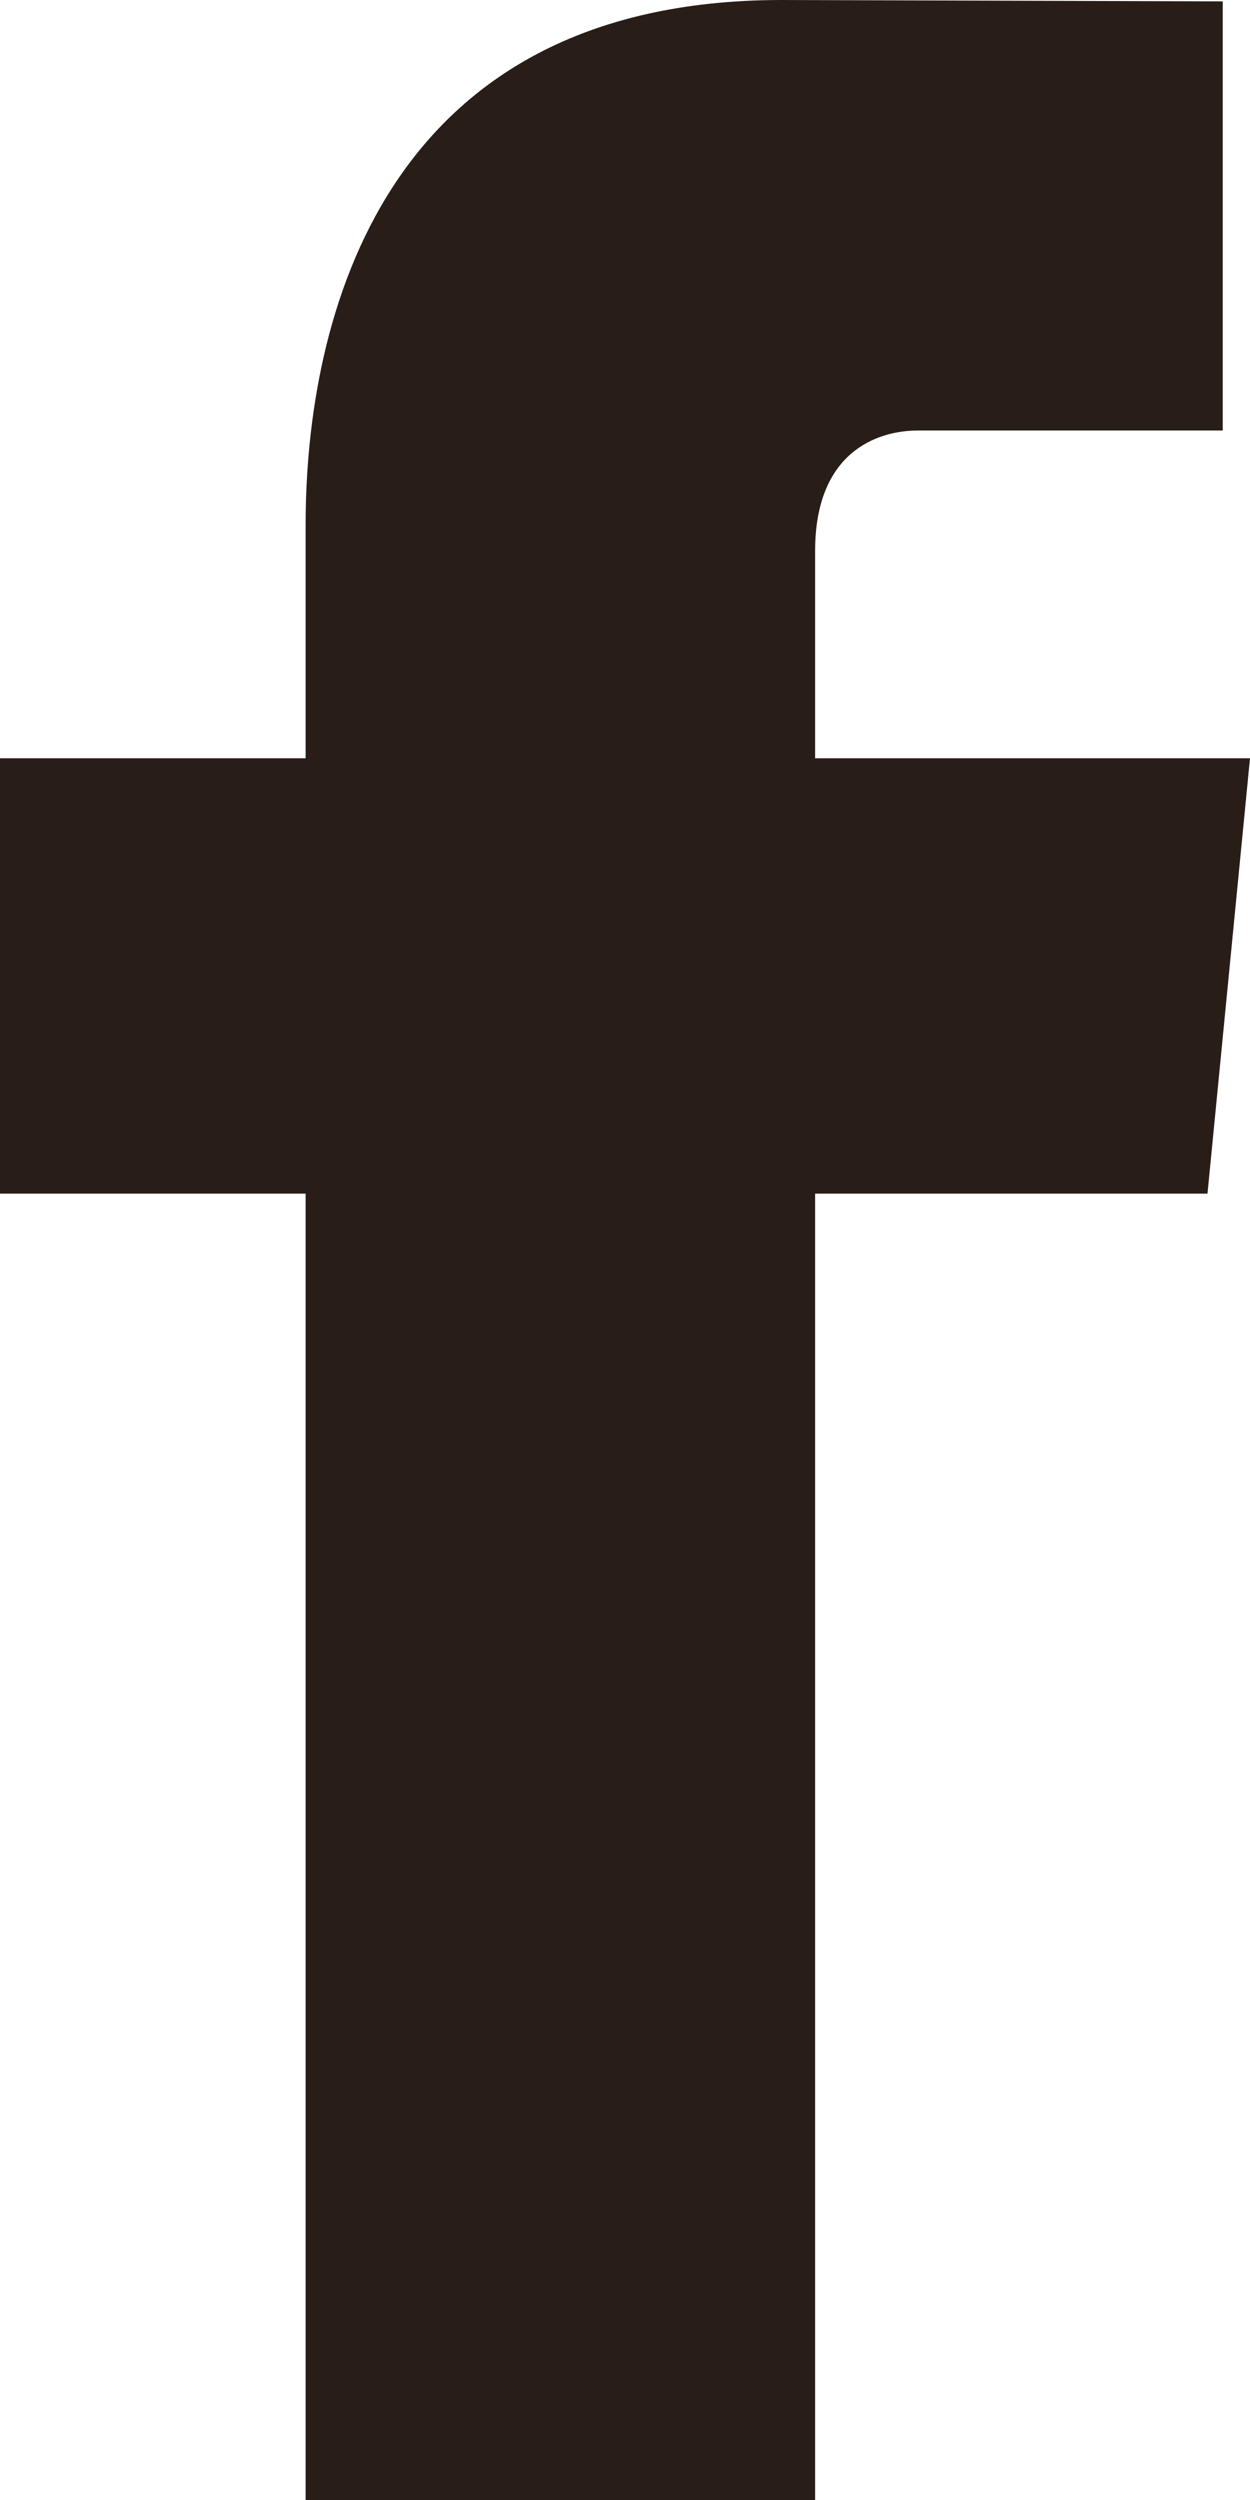
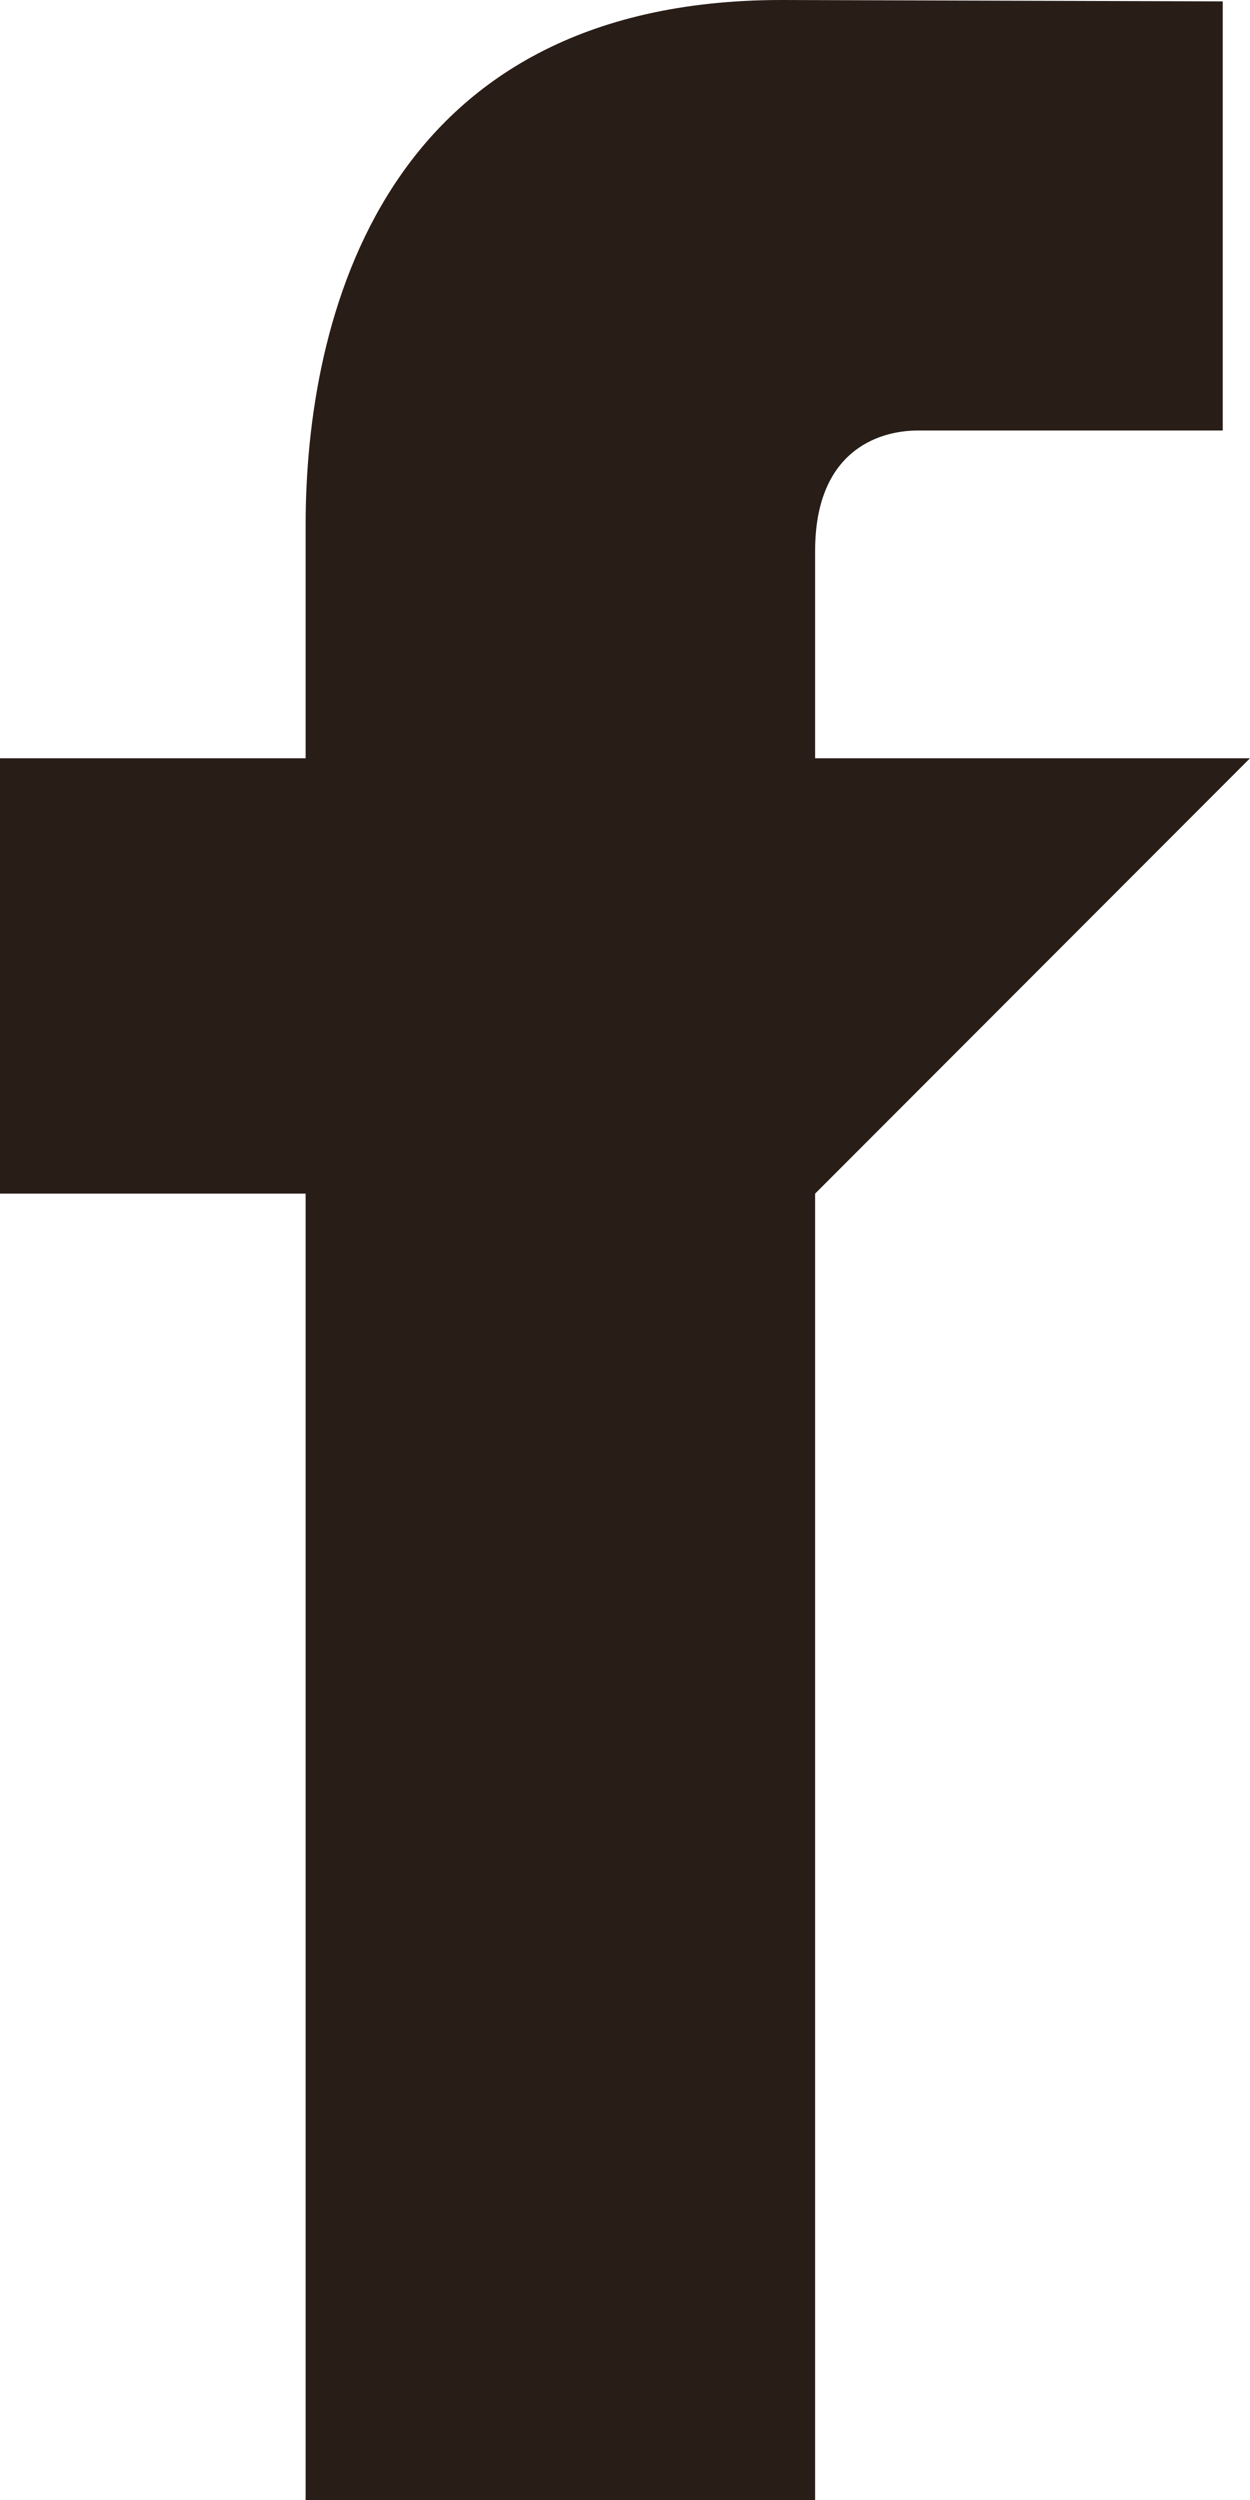
<svg xmlns="http://www.w3.org/2000/svg" width="10" height="20" viewBox="0 0 10 20" fill="none">
-   <path d="M10 6.066H6.521V4.407C6.521 3.626 7.005 3.444 7.346 3.444H9.782V0.011L6.253 0C3.053 0 2.445 2.56 2.445 4.198V6.066H0V9.549H2.445V20H6.521V9.549H9.66L10 6.066Z" fill="#291D18" />
+   <path d="M10 6.066H6.521V4.407C6.521 3.626 7.005 3.444 7.346 3.444H9.782V0.011L6.253 0C3.053 0 2.445 2.56 2.445 4.198V6.066H0V9.549H2.445V20H6.521V9.549L10 6.066Z" fill="#291D18" />
</svg>